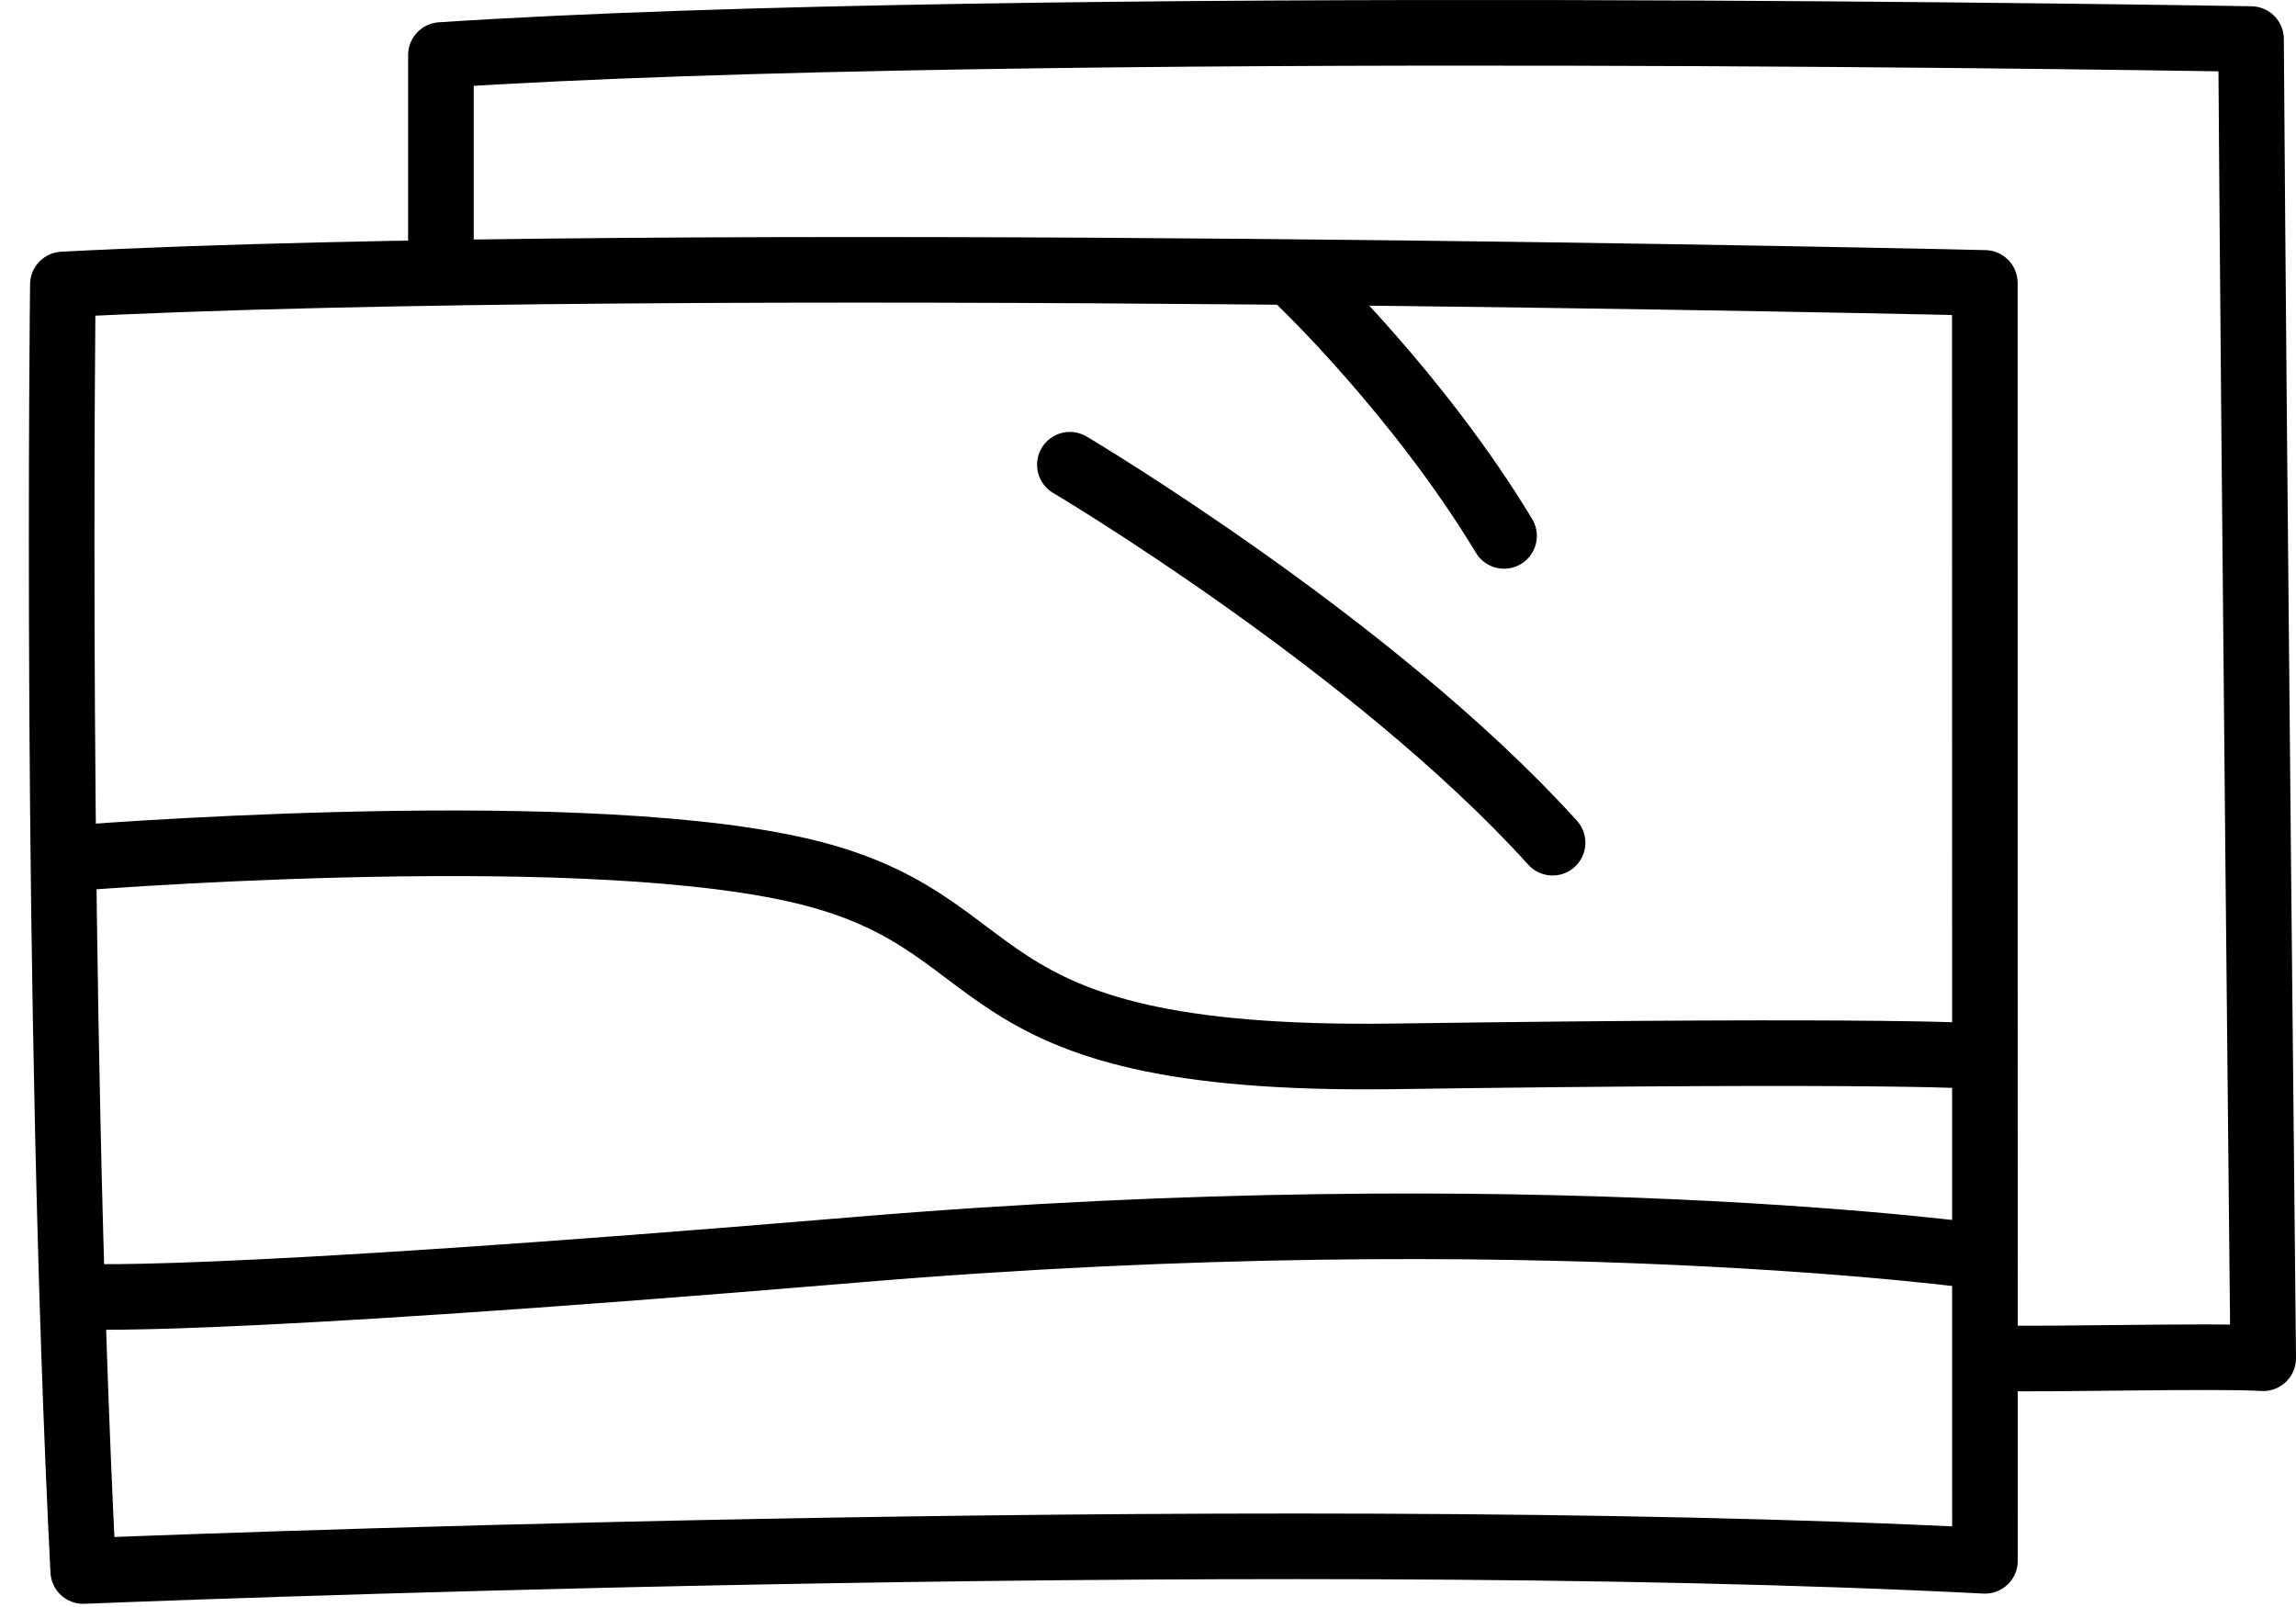
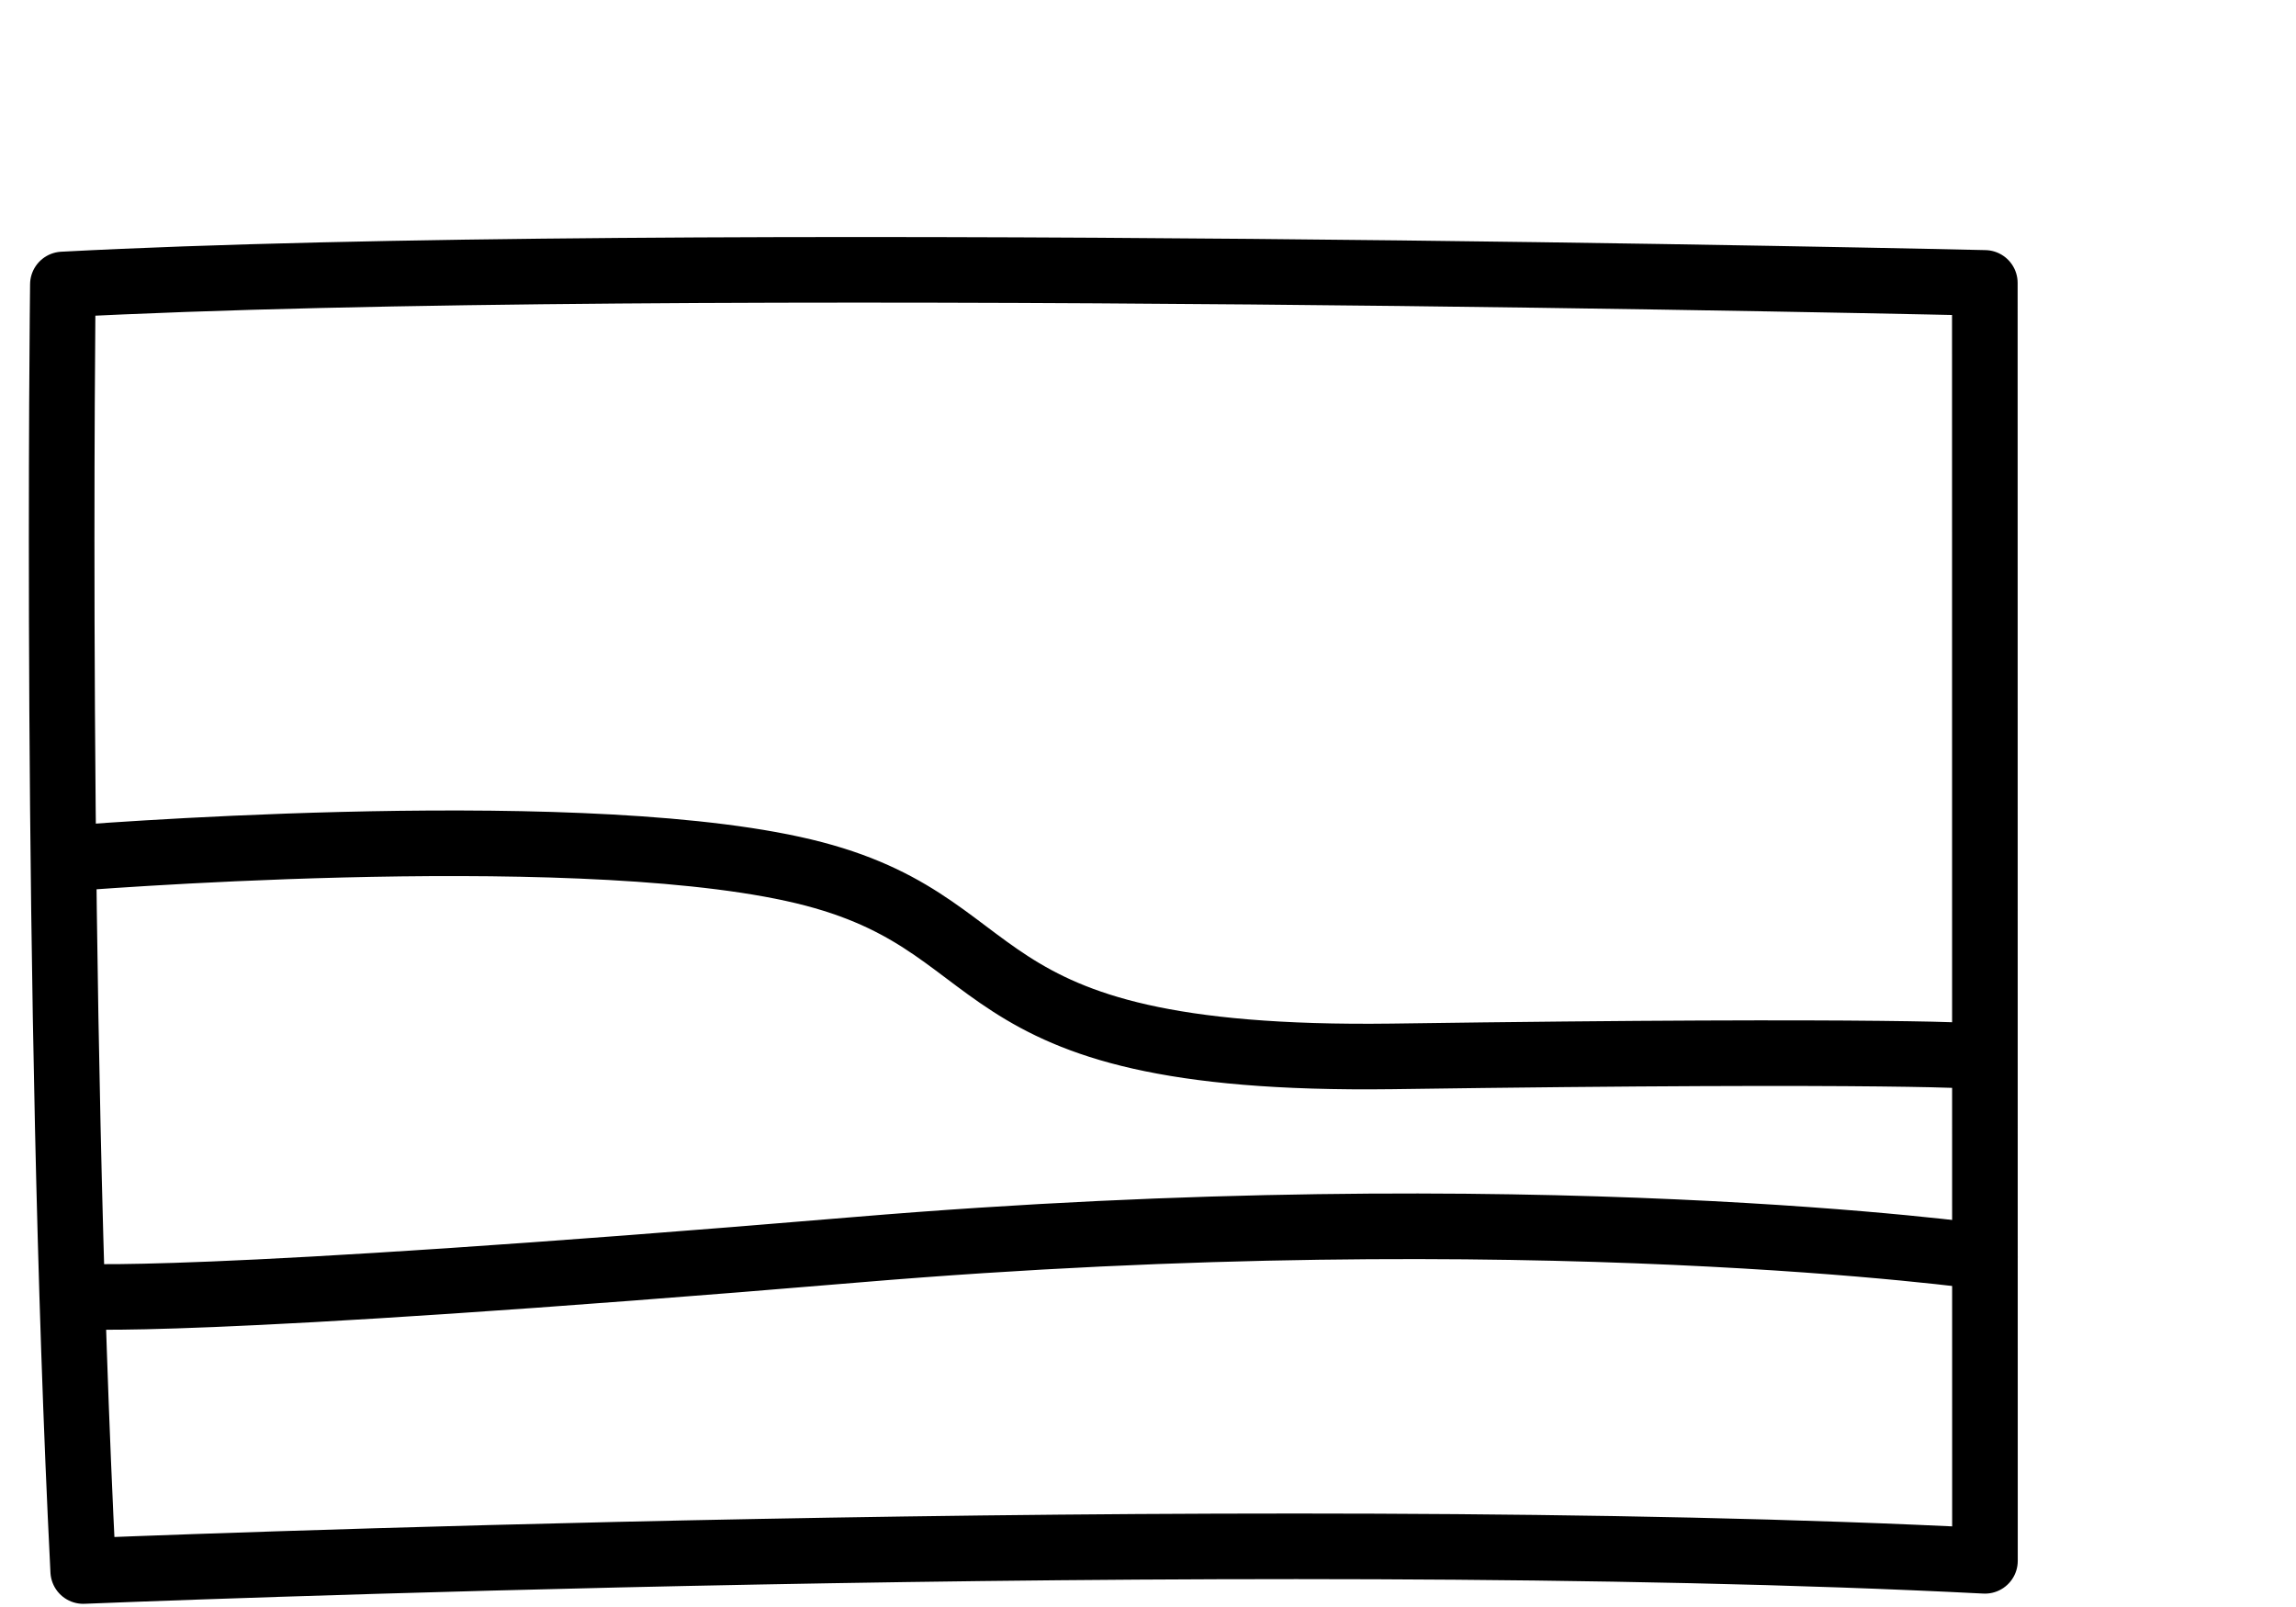
<svg xmlns="http://www.w3.org/2000/svg" width="70" height="49" viewBox="0 0 70 49" fill="none">
  <path d="M1.917 8.674C1.917 8.674 1.651 30.305 2.537 47.903C2.537 47.903 37.999 46.44 60.517 47.592C60.517 47.592 60.513 21.88 60.513 8.626C60.513 8.626 20.401 7.698 1.917 8.674Z" stroke="black" stroke-width="2" stroke-miterlimit="10" stroke-linecap="round" stroke-linejoin="round" />
-   <path d="M60.899 41.415C62.451 41.459 67.582 41.326 69 41.415C69 41.415 68.718 14.444 68.629 1.191C68.629 1.191 30.863 0.526 13.443 1.678C13.443 1.678 13.443 5.182 13.443 8.24" stroke="black" stroke-width="2" stroke-miterlimit="10" stroke-linecap="round" stroke-linejoin="round" />
  <path d="M2.006 26.183C2.006 26.183 17.077 24.942 24.169 26.493C31.305 28.044 28.646 32.388 42.431 32.211C58.079 31.989 60.472 32.211 60.472 32.211" stroke="black" stroke-width="2" stroke-miterlimit="10" stroke-linecap="round" stroke-linejoin="round" />
  <path d="M60.517 38.328C60.517 38.328 46.731 36.378 26.119 38.106C5.507 39.835 2.316 39.525 2.316 39.525" stroke="black" stroke-width="2" stroke-miterlimit="10" stroke-linecap="round" stroke-linejoin="round" />
-   <path d="M32.618 14.17C32.618 14.17 41.882 19.667 47.335 25.695" stroke="black" stroke-width="2" stroke-miterlimit="10" stroke-linecap="round" stroke-linejoin="round" />
-   <path d="M39.683 8.626C39.683 8.626 43.275 12.059 45.855 16.341" stroke="black" stroke-width="2" stroke-miterlimit="10" stroke-linecap="round" stroke-linejoin="round" />
</svg>